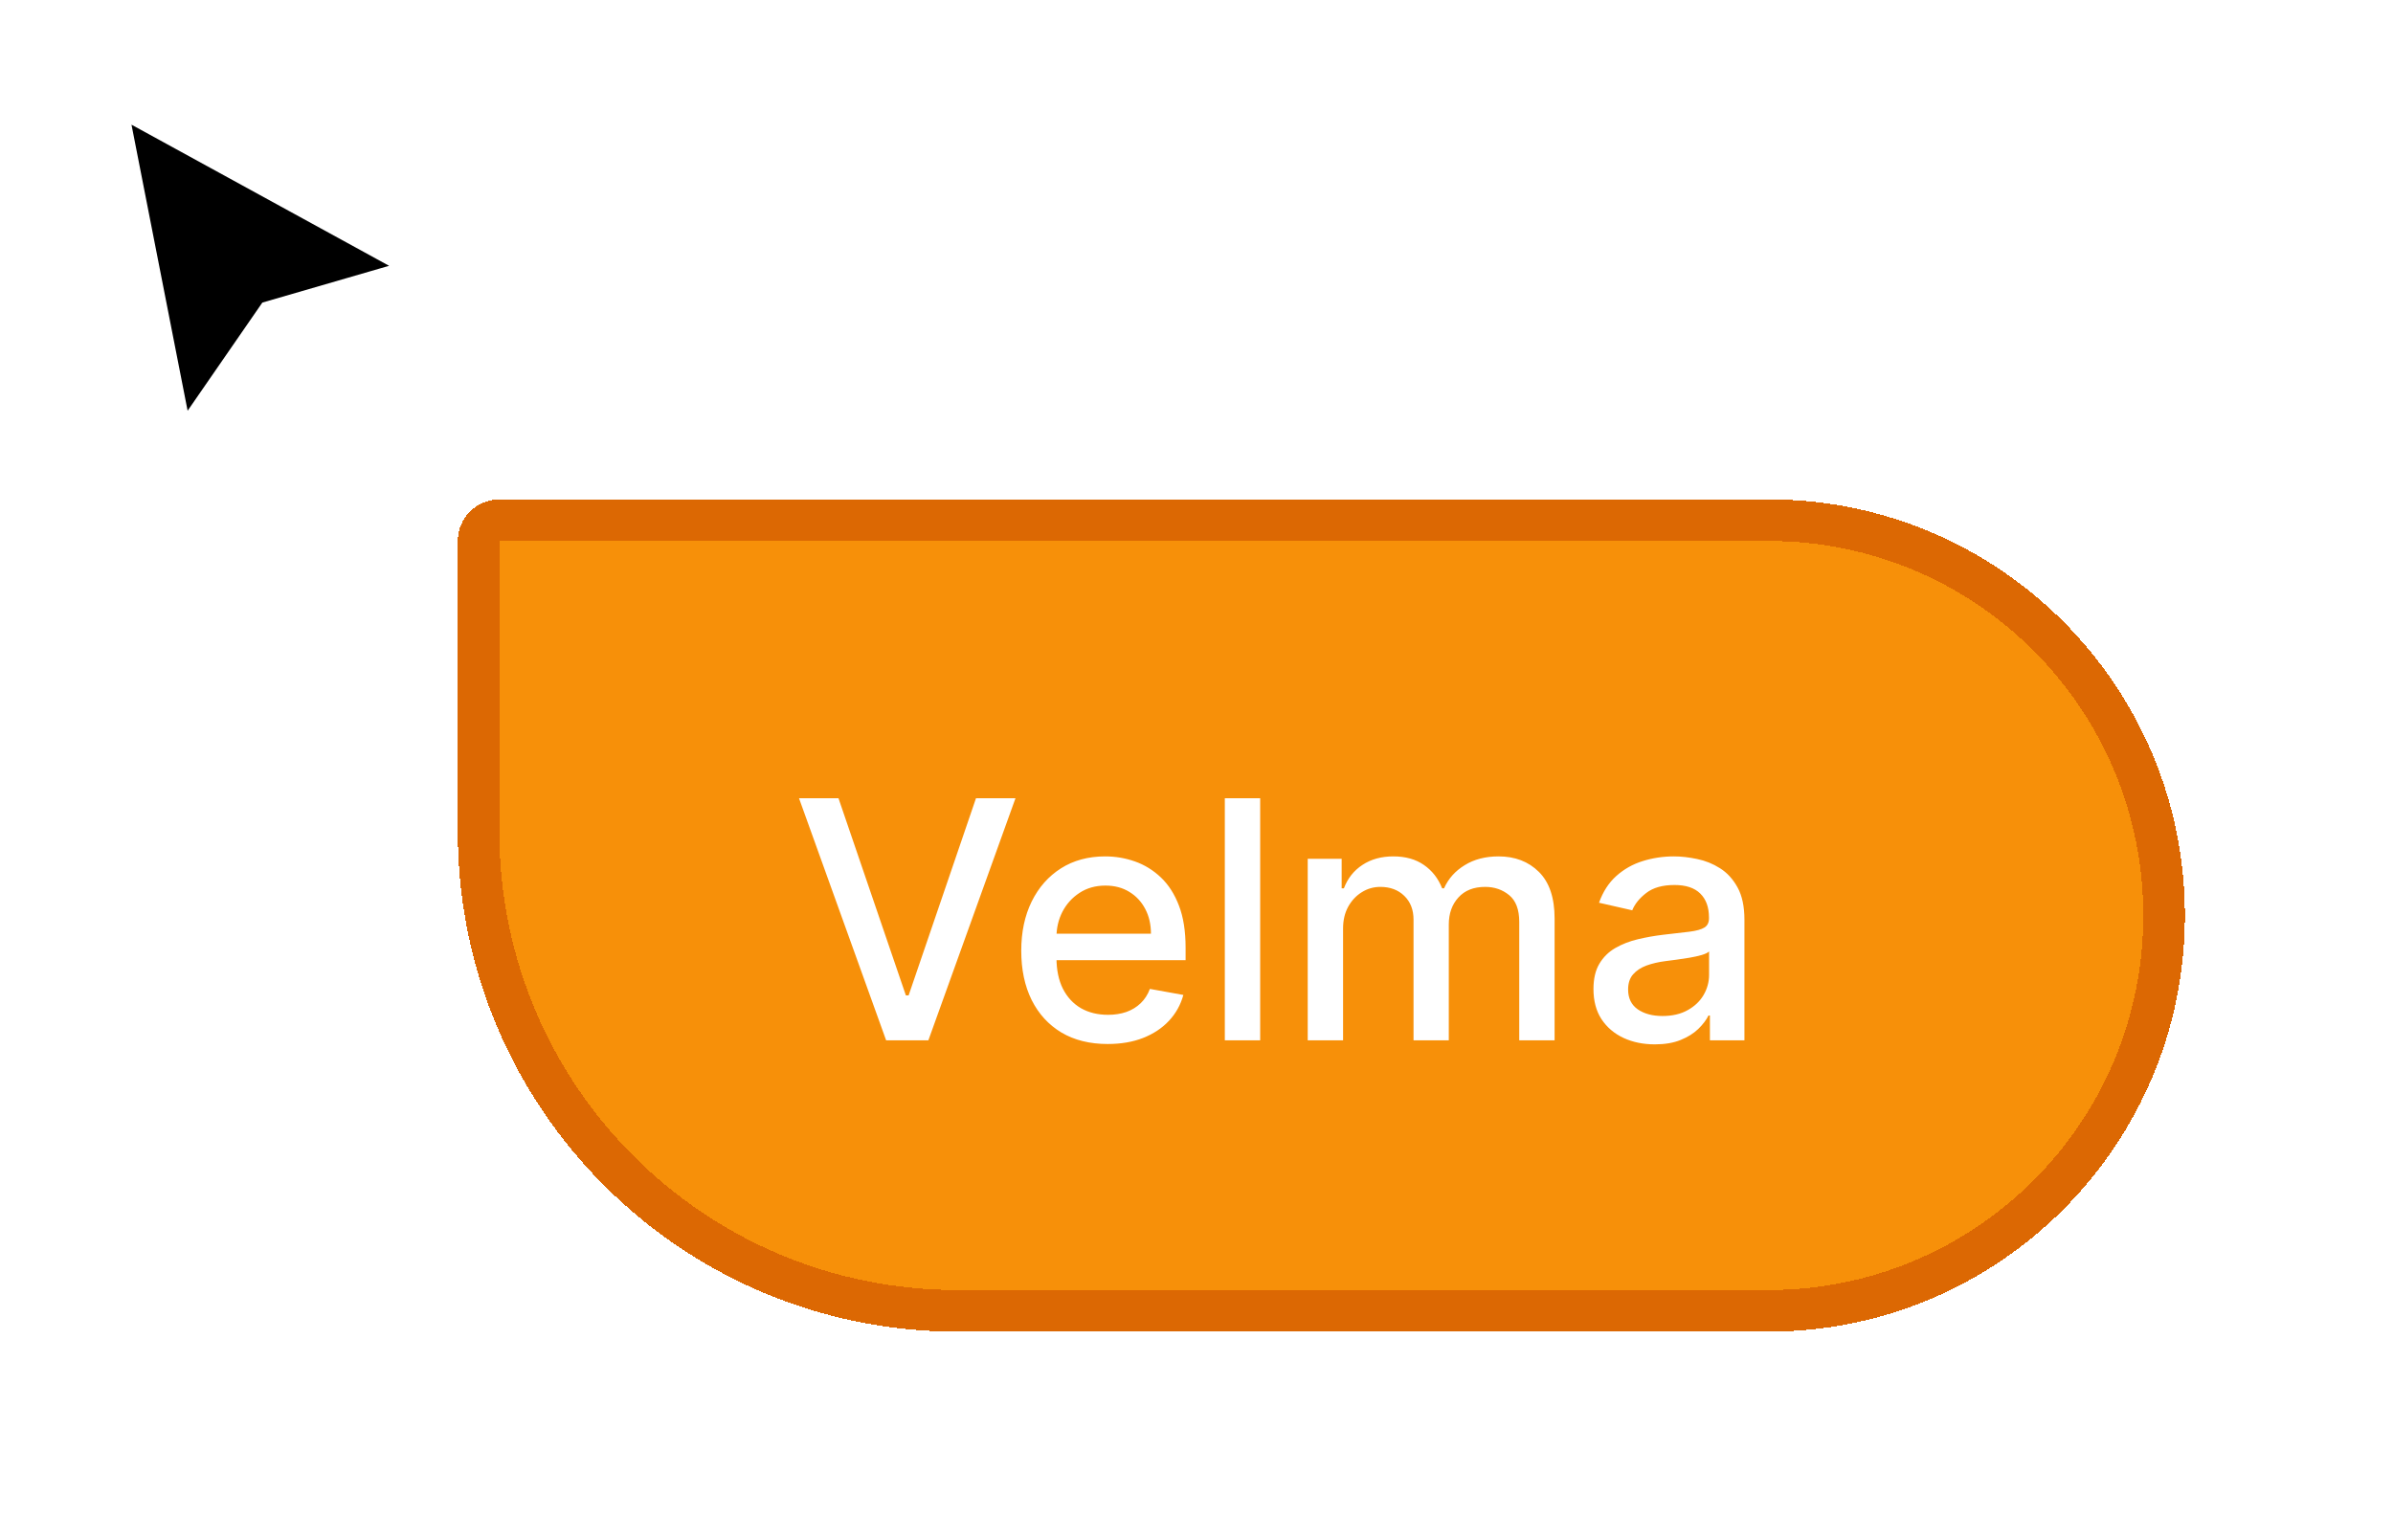
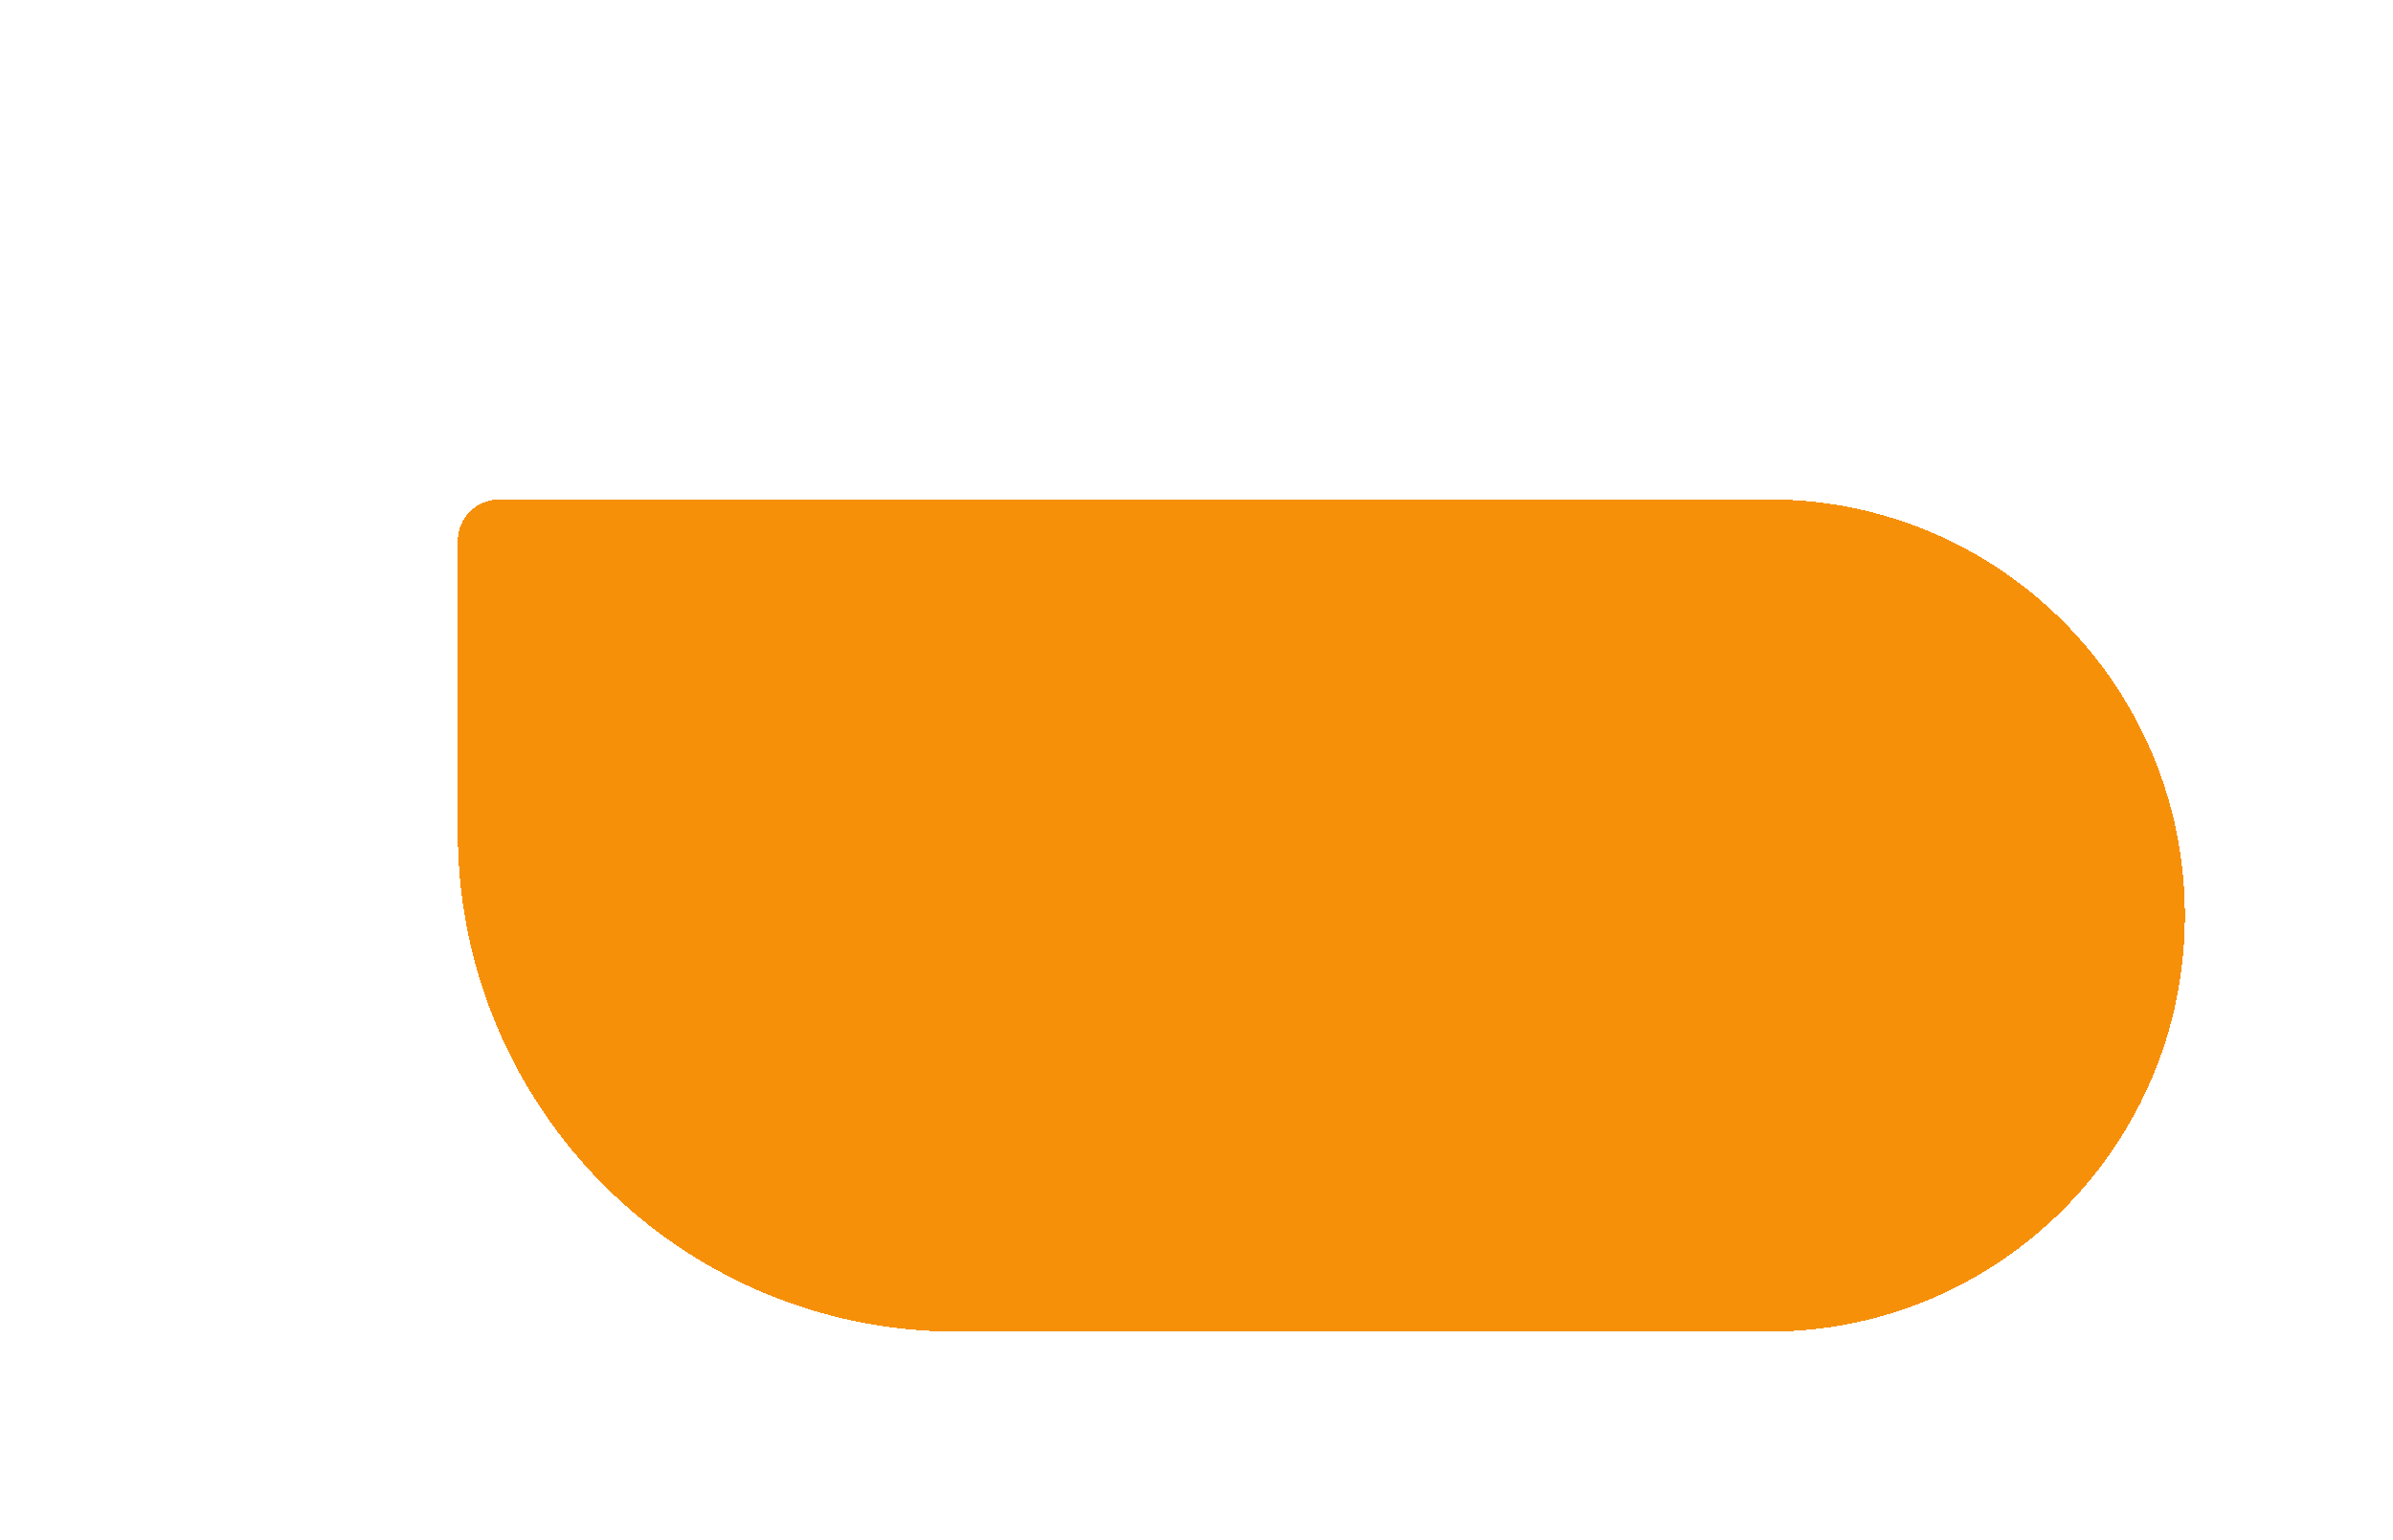
<svg xmlns="http://www.w3.org/2000/svg" width="115" height="74" viewBox="0 0 115 74" fill="none">
  <g filter="url(#filter0_d_386_2554)">
-     <path d="M8.754 20L5.623 4.041L20 11.918L12.918 13.973L8.754 20Z" fill="black" />
-     <path d="M8.754 20L5.623 4.041L20 11.918L12.918 13.973L8.754 20Z" stroke="white" />
-   </g>
+     </g>
  <g filter="url(#filter1_d_386_2554)">
    <path d="M18 22C18 20.895 18.895 20 20 20H81C92.046 20 101 28.954 101 40C101 51.046 92.046 60 81 60H42C28.745 60 18 49.255 18 36V22Z" fill="#F79009" shape-rendering="crispEdges" />
-     <path d="M19 22C19 21.448 19.448 21 20 21H81C91.493 21 100 29.507 100 40C100 50.493 91.493 59 81 59H42C29.297 59 19 48.703 19 36V22Z" stroke="#DC6803" stroke-width="2" shape-rendering="crispEdges" />
-     <path d="M36.295 34.364L39.534 43.841H39.665L42.903 34.364H44.801L40.614 46H38.585L34.398 34.364H36.295ZM49.231 46.176C48.372 46.176 47.631 45.992 47.01 45.625C46.392 45.254 45.915 44.733 45.578 44.062C45.245 43.388 45.078 42.599 45.078 41.693C45.078 40.799 45.245 40.011 45.578 39.33C45.915 38.648 46.385 38.115 46.987 37.733C47.593 37.35 48.302 37.159 49.112 37.159C49.605 37.159 50.082 37.24 50.544 37.403C51.006 37.566 51.421 37.822 51.788 38.17C52.156 38.519 52.446 38.972 52.658 39.528C52.87 40.081 52.976 40.754 52.976 41.545V42.148H46.038V40.875H51.311C51.311 40.428 51.22 40.032 51.038 39.688C50.856 39.339 50.601 39.064 50.271 38.864C49.946 38.663 49.563 38.562 49.124 38.562C48.646 38.562 48.23 38.68 47.874 38.915C47.521 39.146 47.249 39.449 47.055 39.824C46.866 40.195 46.771 40.599 46.771 41.034V42.028C46.771 42.612 46.874 43.108 47.078 43.517C47.286 43.926 47.576 44.239 47.947 44.455C48.319 44.667 48.752 44.773 49.249 44.773C49.571 44.773 49.864 44.727 50.129 44.636C50.394 44.542 50.624 44.401 50.817 44.216C51.01 44.03 51.158 43.801 51.26 43.528L52.868 43.818C52.739 44.292 52.508 44.706 52.175 45.062C51.845 45.415 51.43 45.689 50.93 45.886C50.434 46.08 49.868 46.176 49.231 46.176ZM56.56 34.364V46H54.861V34.364H56.56ZM58.845 46V37.273H60.476V38.693H60.584C60.766 38.212 61.063 37.837 61.476 37.568C61.889 37.295 62.383 37.159 62.959 37.159C63.542 37.159 64.031 37.295 64.425 37.568C64.822 37.841 65.116 38.216 65.305 38.693H65.396C65.605 38.227 65.936 37.856 66.391 37.58C66.845 37.299 67.387 37.159 68.016 37.159C68.807 37.159 69.453 37.407 69.953 37.903C70.457 38.4 70.709 39.148 70.709 40.148V46H69.01V40.307C69.01 39.716 68.849 39.288 68.527 39.023C68.205 38.758 67.82 38.625 67.374 38.625C66.82 38.625 66.391 38.795 66.084 39.136C65.777 39.474 65.624 39.907 65.624 40.438V46H63.93V40.199C63.93 39.725 63.783 39.345 63.487 39.057C63.192 38.769 62.807 38.625 62.334 38.625C62.012 38.625 61.715 38.71 61.442 38.881C61.173 39.047 60.955 39.28 60.788 39.58C60.626 39.879 60.544 40.225 60.544 40.619V46H58.845ZM75.526 46.193C74.972 46.193 74.472 46.091 74.026 45.886C73.579 45.678 73.224 45.377 72.963 44.983C72.706 44.589 72.577 44.106 72.577 43.534C72.577 43.042 72.671 42.636 72.861 42.318C73.05 42 73.306 41.748 73.628 41.562C73.95 41.377 74.31 41.237 74.707 41.142C75.105 41.047 75.51 40.975 75.923 40.926C76.446 40.865 76.87 40.816 77.196 40.778C77.522 40.737 77.758 40.67 77.906 40.58C78.054 40.489 78.128 40.341 78.128 40.136V40.097C78.128 39.6 77.988 39.216 77.707 38.943C77.431 38.67 77.018 38.534 76.469 38.534C75.897 38.534 75.446 38.661 75.117 38.915C74.791 39.165 74.565 39.443 74.44 39.75L72.844 39.386C73.033 38.856 73.31 38.428 73.673 38.102C74.041 37.773 74.463 37.534 74.94 37.386C75.418 37.235 75.919 37.159 76.446 37.159C76.794 37.159 77.164 37.201 77.554 37.284C77.948 37.364 78.315 37.511 78.656 37.727C79.001 37.943 79.283 38.252 79.503 38.653C79.722 39.051 79.832 39.568 79.832 40.205V46H78.173V44.807H78.105C77.995 45.026 77.831 45.242 77.611 45.455C77.391 45.667 77.109 45.843 76.764 45.983C76.419 46.123 76.007 46.193 75.526 46.193ZM75.895 44.83C76.365 44.83 76.766 44.737 77.099 44.551C77.437 44.365 77.692 44.123 77.867 43.824C78.044 43.521 78.133 43.197 78.133 42.852V41.727C78.073 41.788 77.956 41.845 77.781 41.898C77.611 41.947 77.416 41.99 77.196 42.028C76.976 42.062 76.762 42.095 76.554 42.125C76.346 42.151 76.171 42.174 76.031 42.193C75.702 42.235 75.401 42.305 75.128 42.403C74.859 42.502 74.643 42.644 74.48 42.83C74.321 43.011 74.242 43.254 74.242 43.557C74.242 43.977 74.397 44.295 74.707 44.511C75.018 44.724 75.414 44.83 75.895 44.83Z" fill="white" />
  </g>
  <defs>
    <filter id="filter0_d_386_2554" x="2.925" y="2.091" width="20.372" height="22.174" filterUnits="userSpaceOnUse" color-interpolation-filters="sRGB">
      <feFlood flood-opacity="0" result="BackgroundImageFix" />
      <feColorMatrix in="SourceAlpha" type="matrix" values="0 0 0 0 0 0 0 0 0 0 0 0 0 0 0 0 0 0 127 0" result="hardAlpha" />
      <feOffset dy="1" />
      <feGaussianBlur stdDeviation="1" />
      <feComposite in2="hardAlpha" operator="out" />
      <feColorMatrix type="matrix" values="0 0 0 0 0 0 0 0 0 0 0 0 0 0 0 0 0 0 0.25 0" />
      <feBlend mode="normal" in2="BackgroundImageFix" result="effect1_dropShadow_386_2554" />
      <feBlend mode="normal" in="SourceGraphic" in2="effect1_dropShadow_386_2554" result="shape" />
    </filter>
    <filter id="filter1_d_386_2554" x="12" y="14" width="103" height="60" filterUnits="userSpaceOnUse" color-interpolation-filters="sRGB">
      <feFlood flood-opacity="0" result="BackgroundImageFix" />
      <feColorMatrix in="SourceAlpha" type="matrix" values="0 0 0 0 0 0 0 0 0 0 0 0 0 0 0 0 0 0 127 0" result="hardAlpha" />
      <feOffset dx="4" dy="4" />
      <feGaussianBlur stdDeviation="5" />
      <feComposite in2="hardAlpha" operator="out" />
      <feColorMatrix type="matrix" values="0 0 0 0 0.969 0 0 0 0 0.565 0 0 0 0 0.035 0 0 0 0.16 0" />
      <feBlend mode="normal" in2="BackgroundImageFix" result="effect1_dropShadow_386_2554" />
      <feBlend mode="normal" in="SourceGraphic" in2="effect1_dropShadow_386_2554" result="shape" />
    </filter>
  </defs>
</svg>